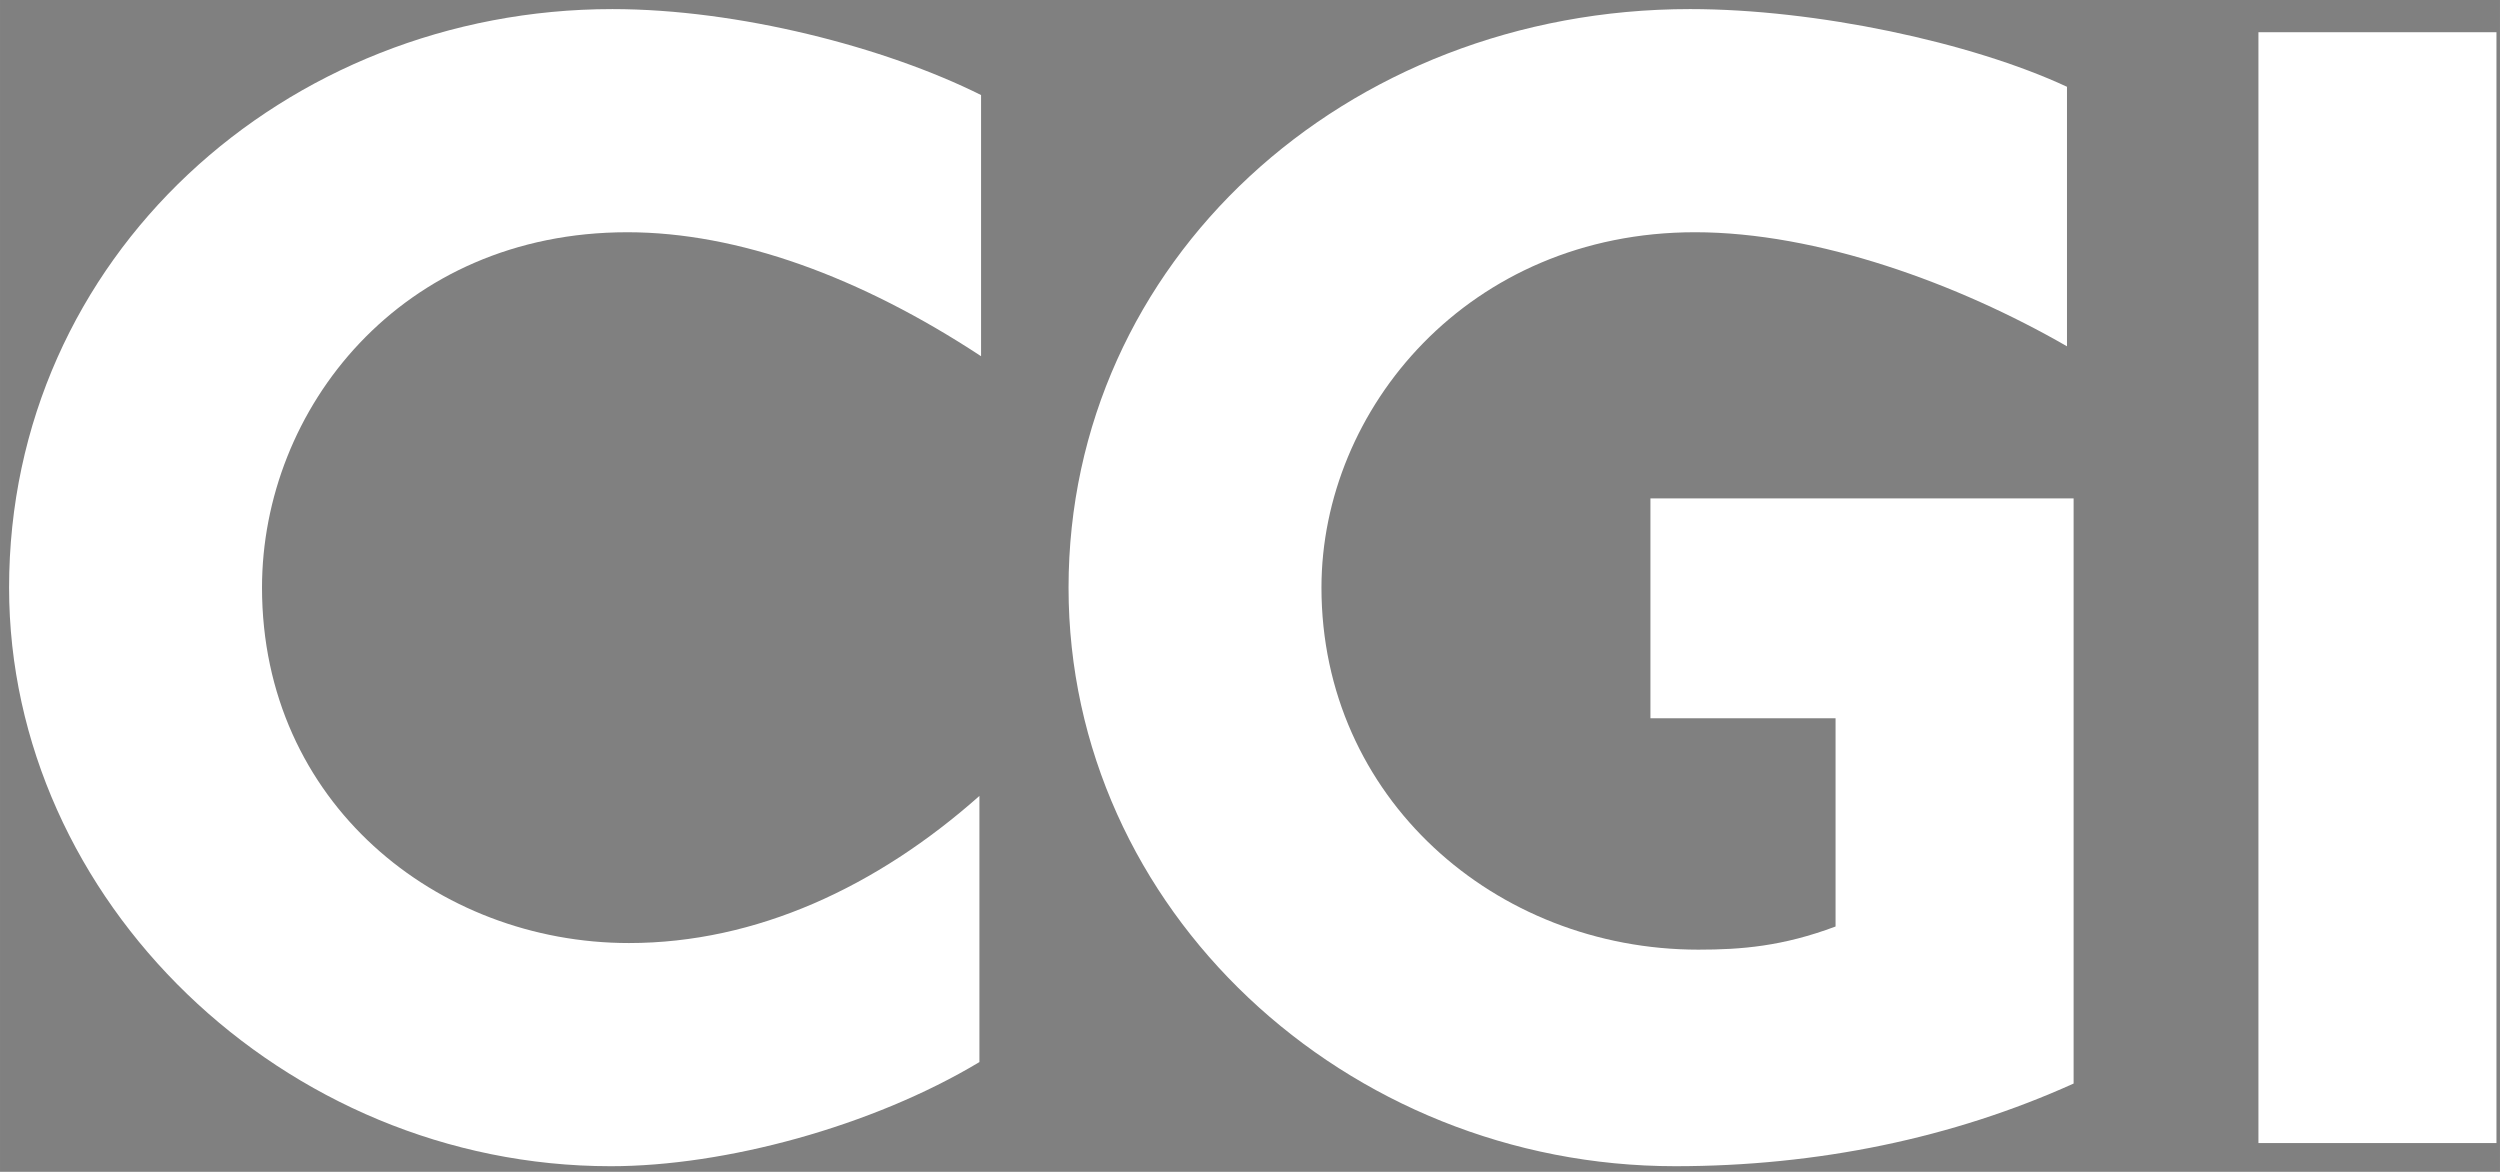
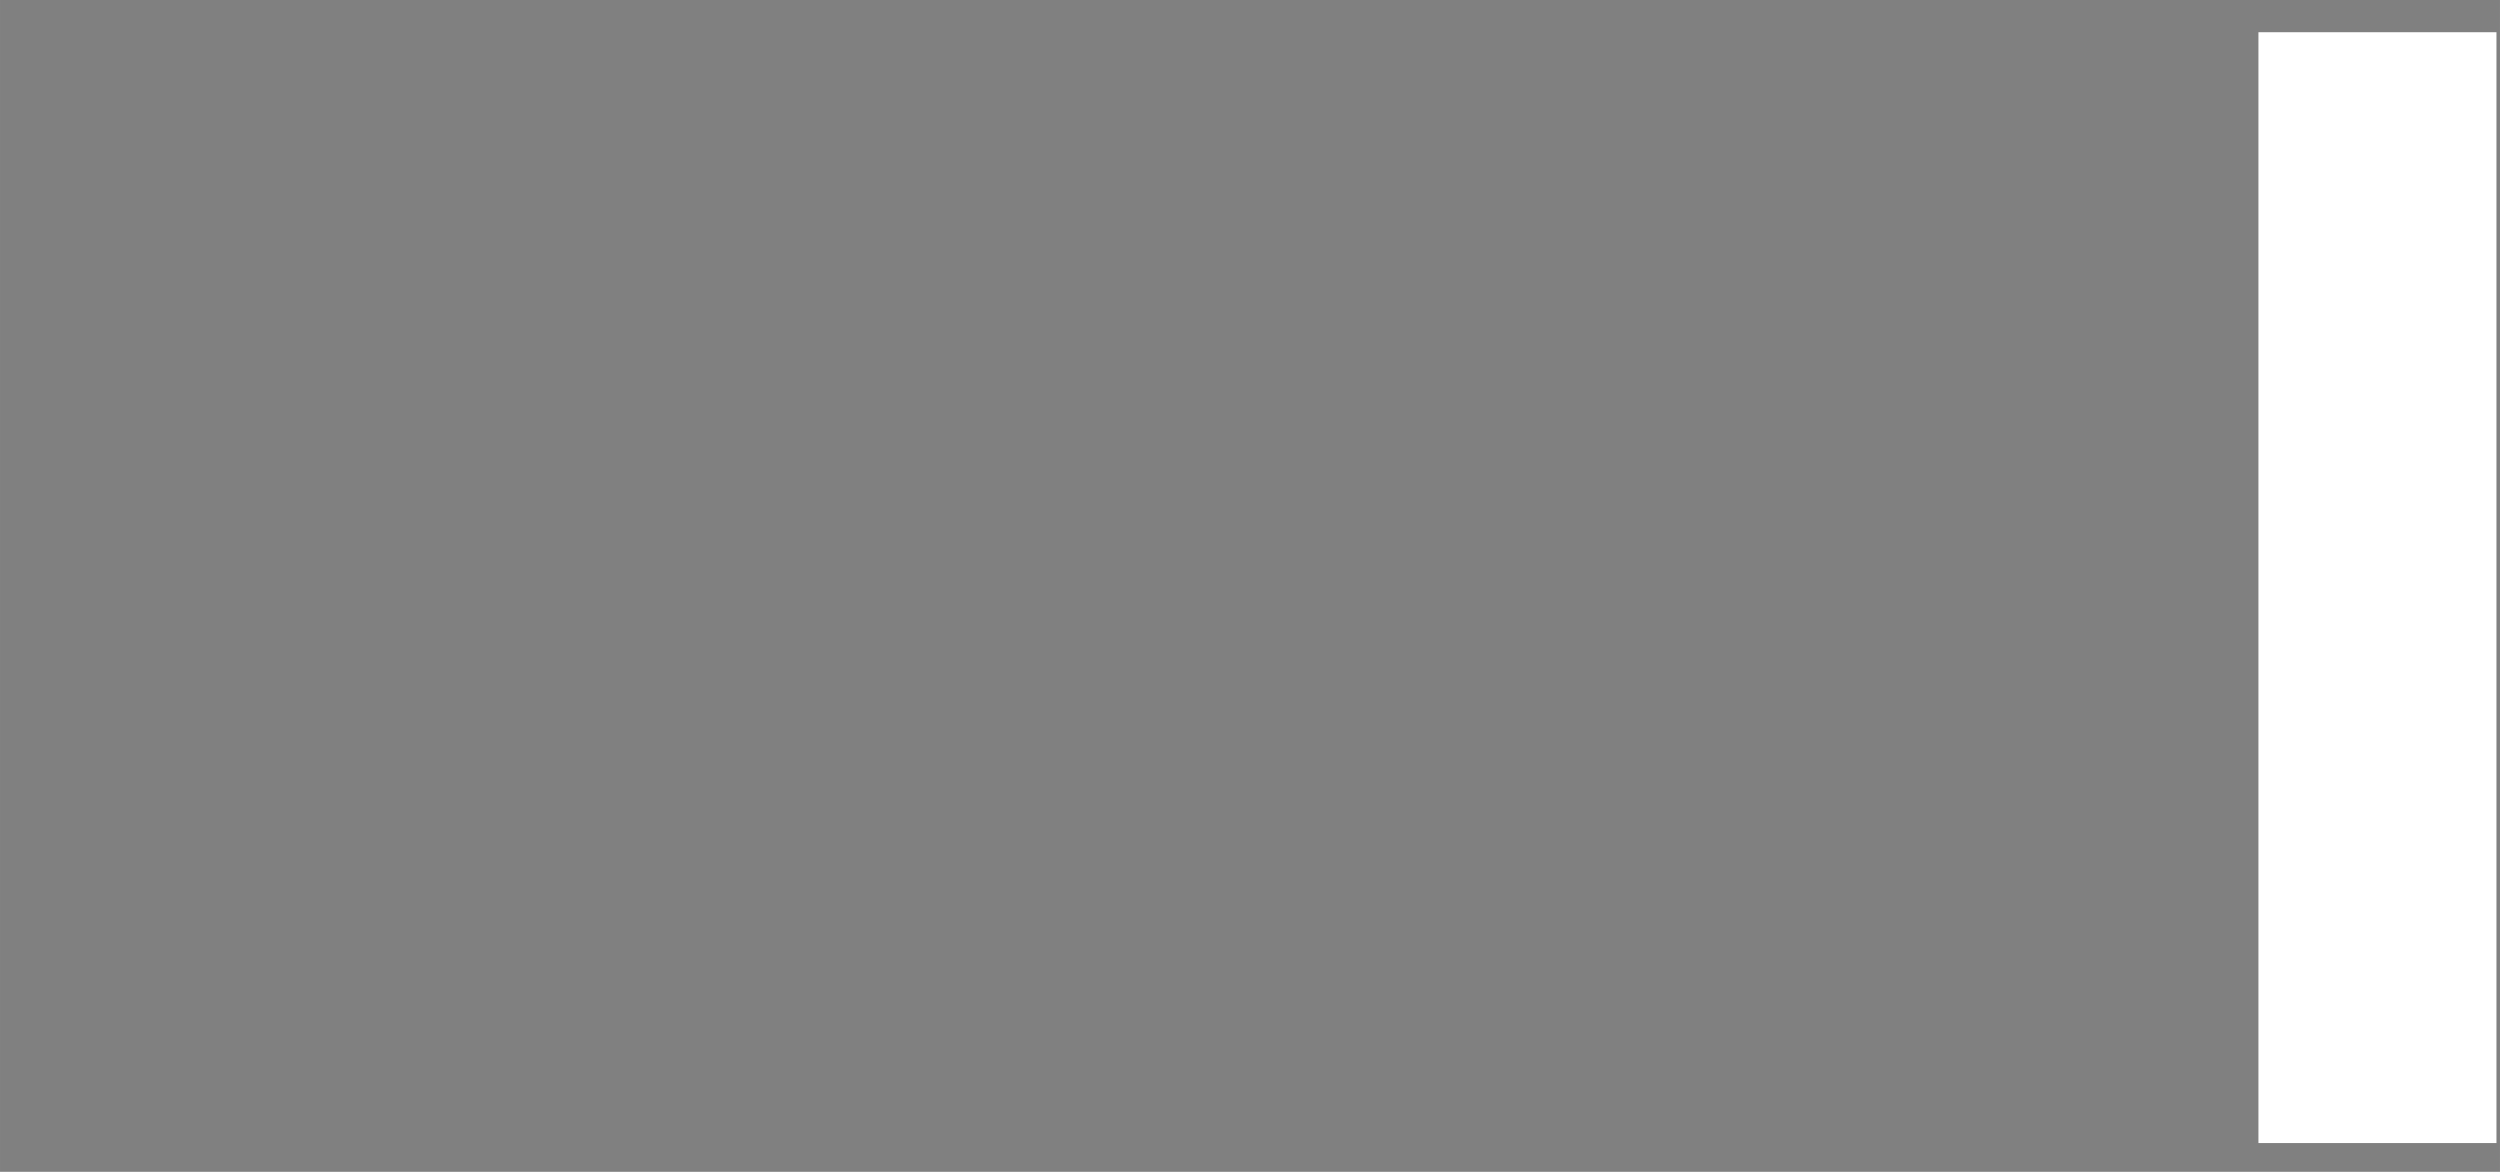
<svg xmlns="http://www.w3.org/2000/svg" width="302.944" height="141.999" viewBox="0 0 80.154 37.571" version="1.1" id="svg3430">
  <rect x="0" y="0" width="80.154" height="37.571" fill="#808080" stroke="none" />
  <rect x="-5.945" y="-3.239" width="95.343" height="45.285" style="stroke: rgb(0, 0, 0); fill: rgba(225, 25, 55, 0); stroke-width: 0px;" />
  <g id="layer1" transform="translate(-289.783,-284.754)">
    <g id="g3458" transform="matrix(0.265,0,0,0.265,273.261,268.032)">
      <g id="Layer_1">
        <g id="g3438">
-           <path id="path3432" d="m 138.245,91.201 c -27.399,0 -44.199,21.399 -44.199,42.999 0,26 21.2,42.999 44.399,42.999 15.399,0 30,-6.799 42.399,-17.799 v 32.2 c -13,7.8 -30.8,12.6 -44.6,12.6 -39.599,0 -72.799,-32.199 -72.799,-69.999 0,-39.999 33.399,-69.999 72.999,-69.999 15.2,0 33,4.6 44.599,10.4 v 31.599 c -14.599,-9.6 -29.398,-15 -42.798,-15 z" style="fill: rgb(255, 255, 255);" />
-           <path id="path3434" d="m 265.025,204.199 c -39.799,0 -73.398,-31 -73.398,-69.999 0,-39.399 33.4,-69.999 75.199,-69.999 15.199,0 34,4 45.6,9.4 V 105 c -13.199,-7.6 -30.199,-13.8 -45,-13.8 -27.398,0 -45.199,21.399 -45.199,42.999 0,25.399 21,43.8 45.6,43.8 5.199,0 10.199,-0.4 16.6,-2.801 V 150 h -22.398 v -26.6 h 51.199 v 70.799 c -14.603,6.601 -31.001,10 -48.203,10 z" style="fill: rgb(255, 255, 255);" />
          <path id="path3436" d="M 335.59,201.399 V 67.001 h 28.799 v 134.398 z" style="fill: rgb(255, 255, 255);" />
        </g>
      </g>
      <g id="Protection" />
      <g id="Guides" />
    </g>
  </g>
</svg>